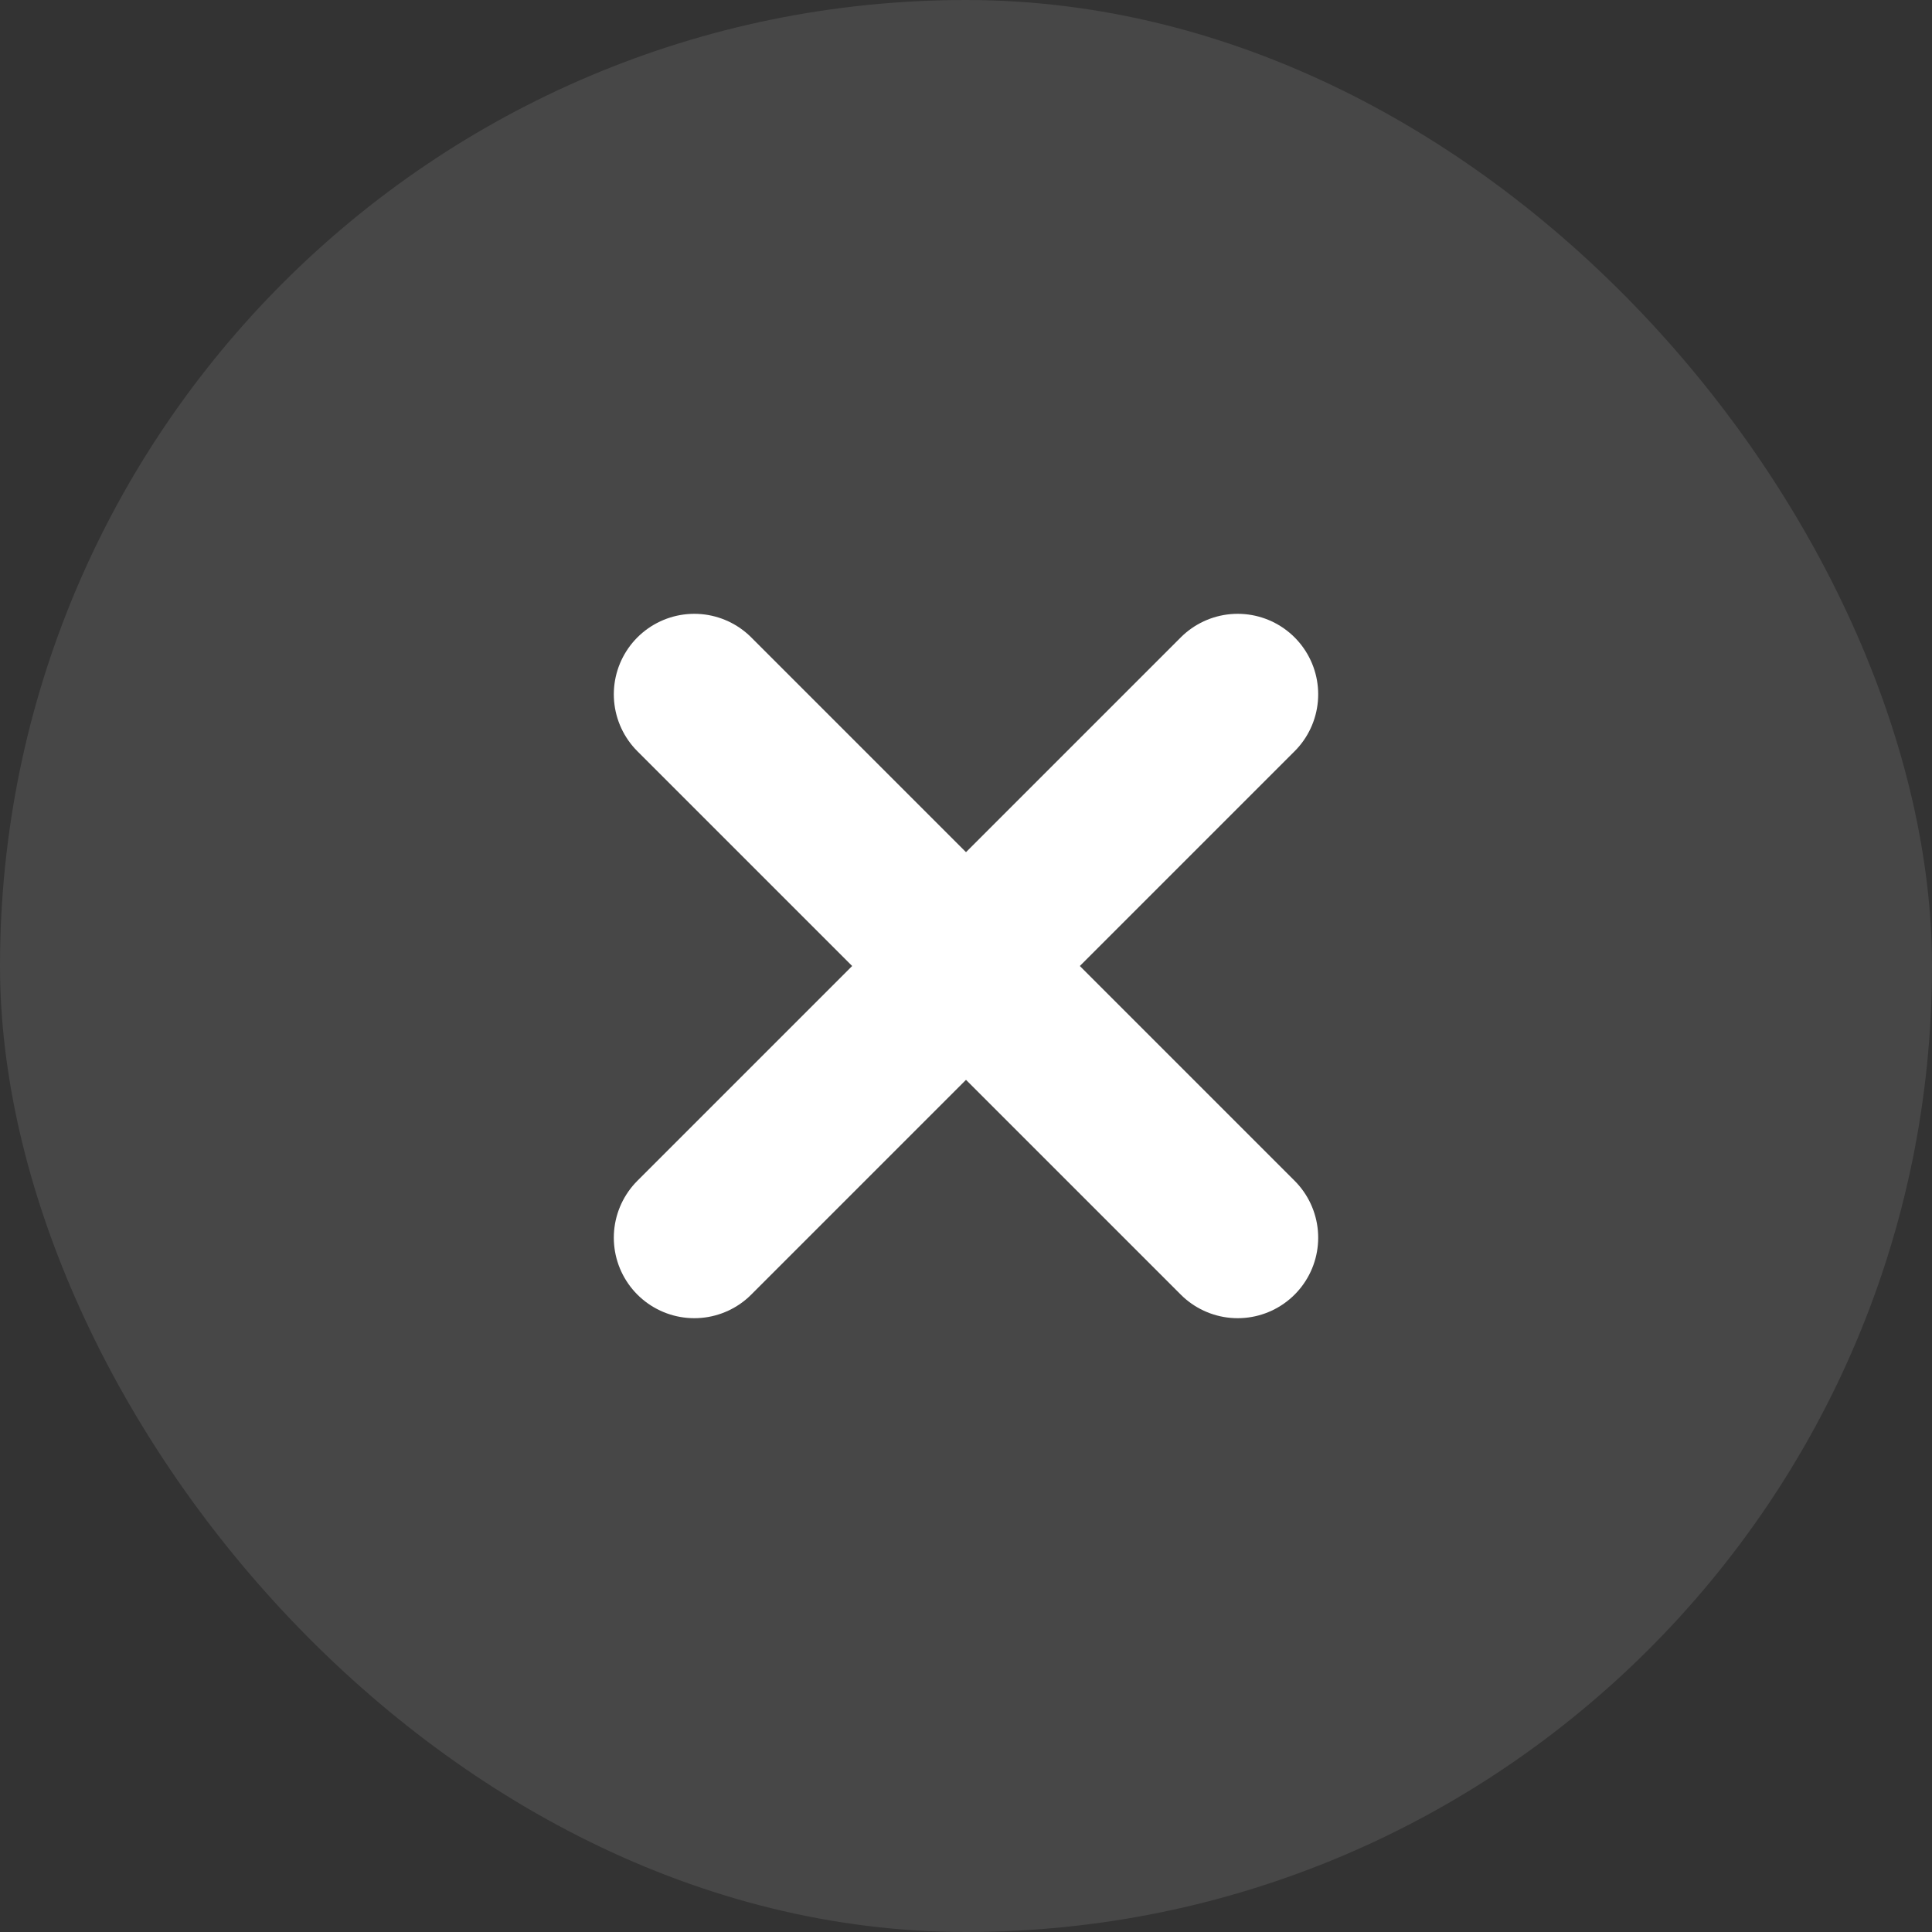
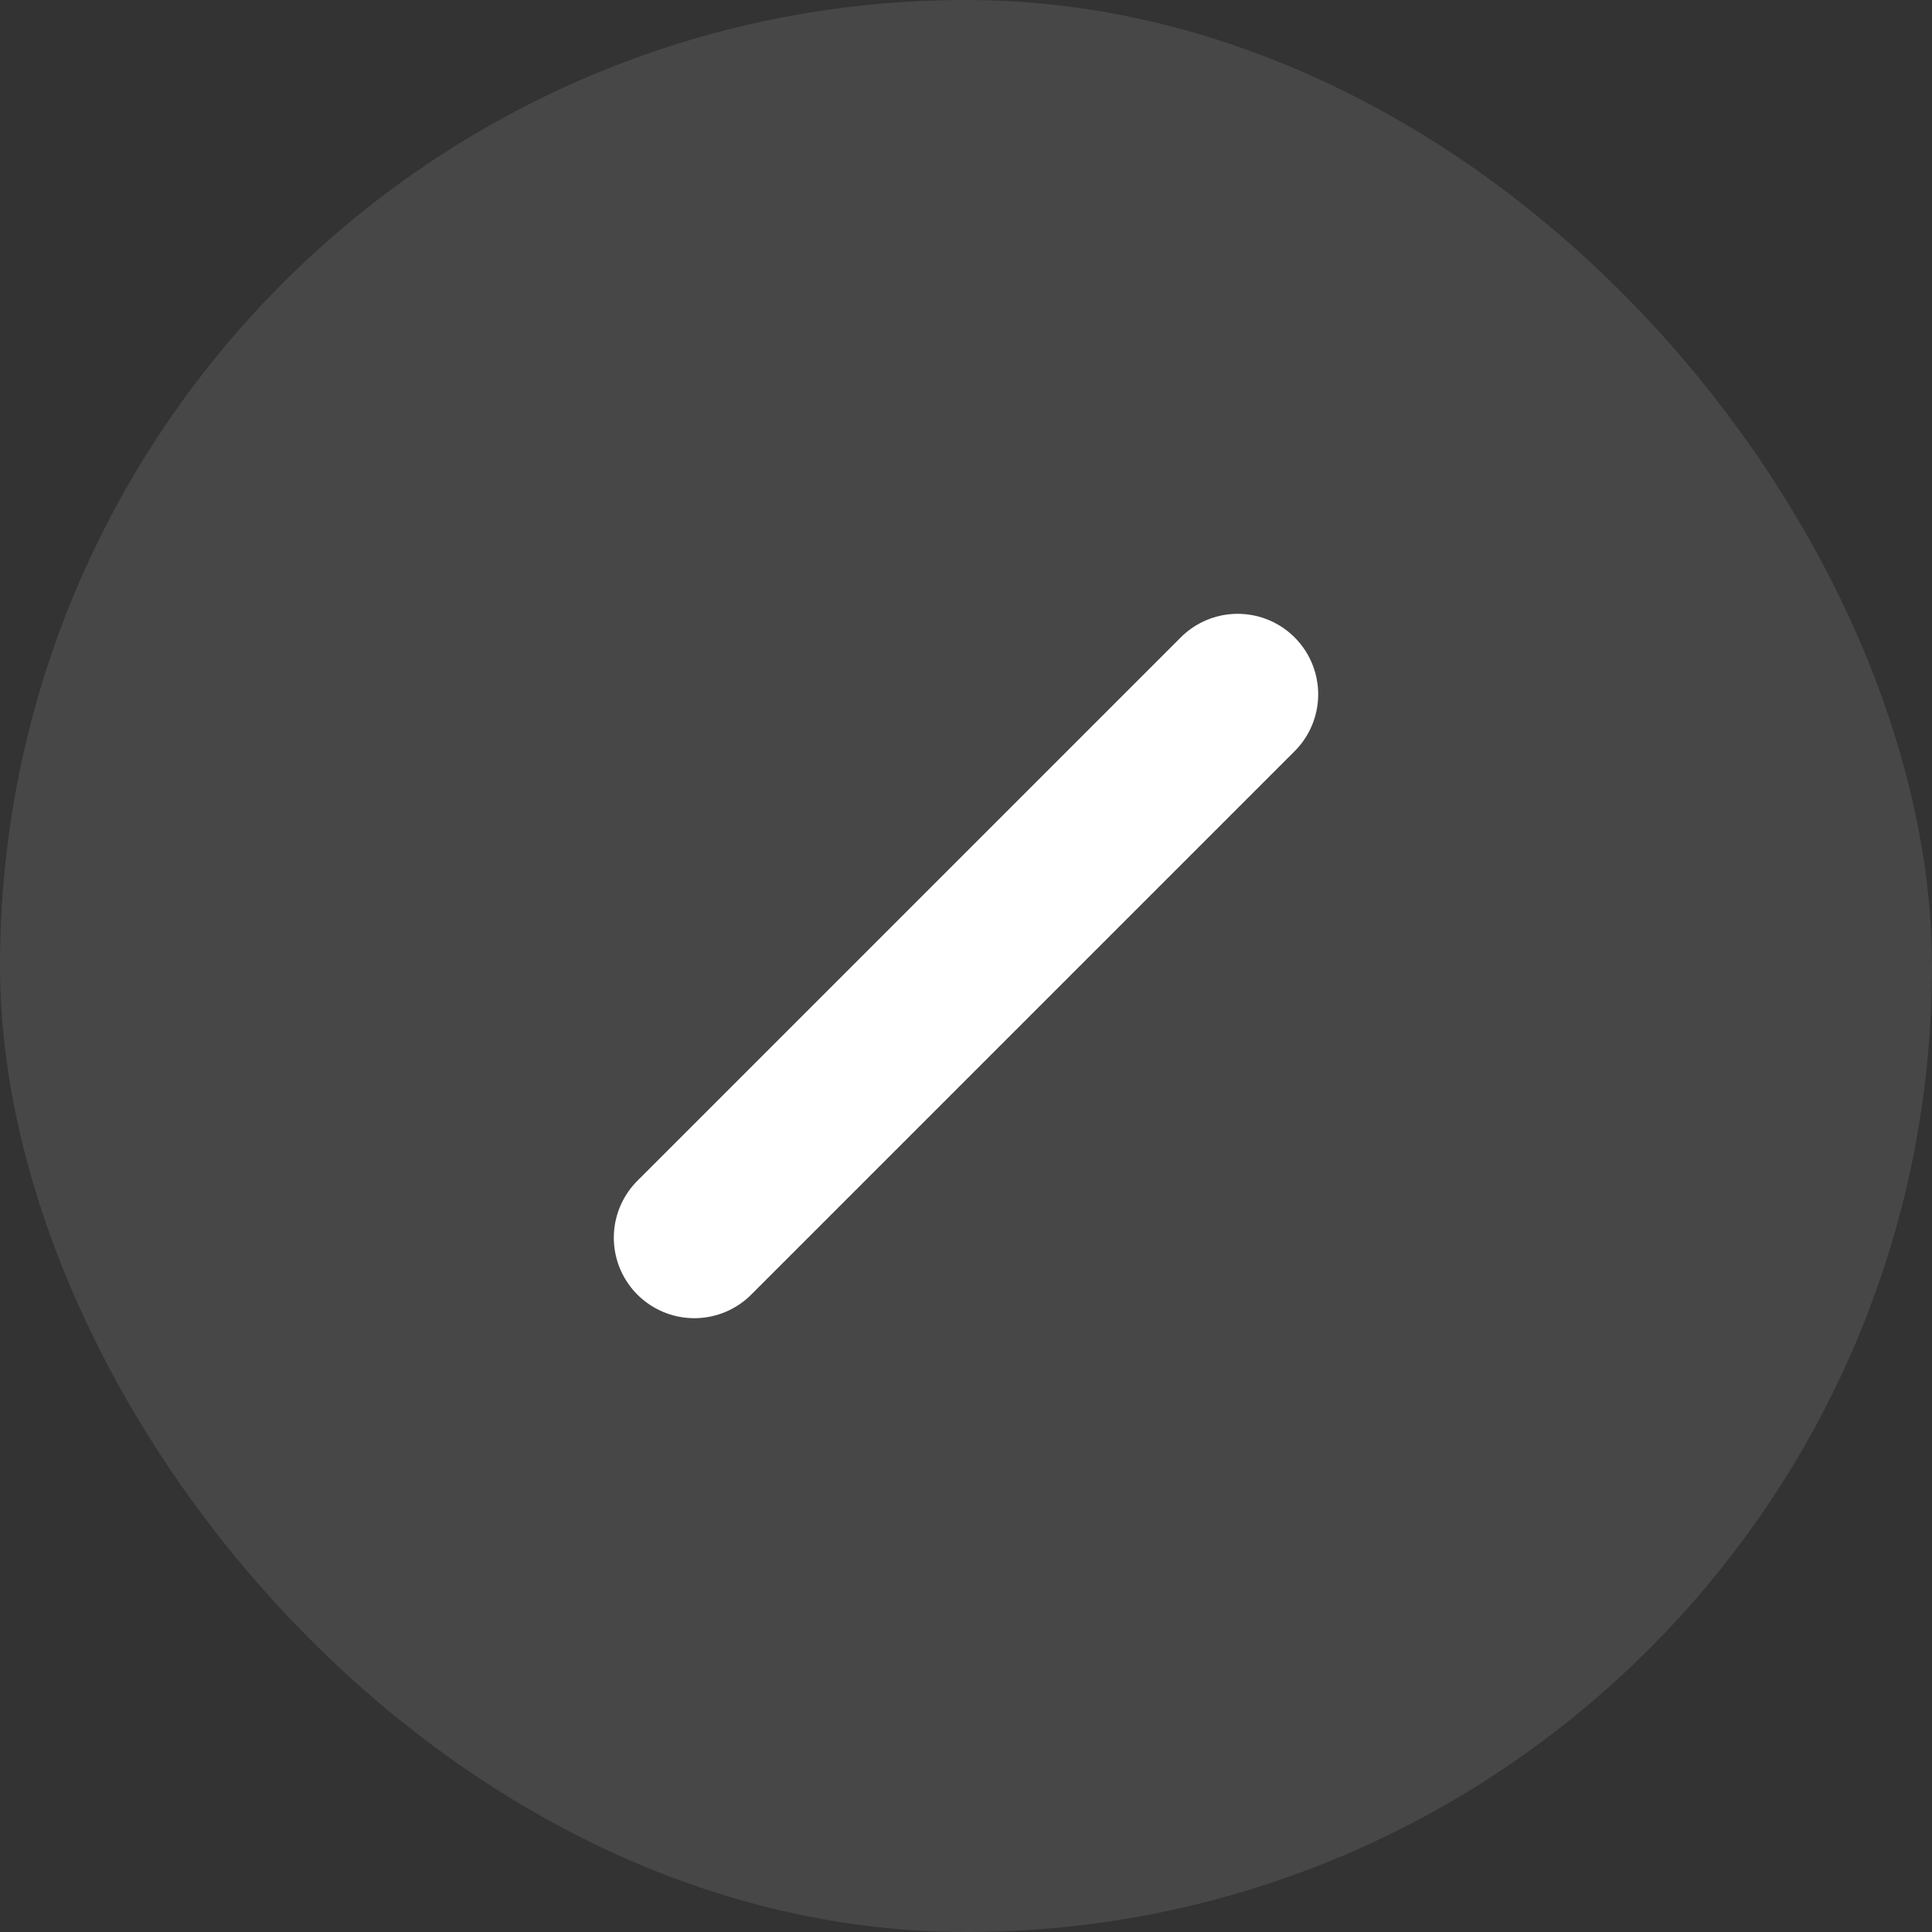
<svg xmlns="http://www.w3.org/2000/svg" width="24" height="24" viewBox="0 0 24 24" fill="none">
  <rect x="0" y="0" width="24" height="24" fill="#333333" stroke="none" />
  <rect width="24" height="24" rx="12" fill="white" fill-opacity="0.1" />
  <path d="M15.375 8.625L8.625 15.375" stroke="white" stroke-width="2" stroke-linecap="round" stroke-linejoin="round" />
-   <path d="M15.375 15.375L8.625 8.625" stroke="white" stroke-width="2" stroke-linecap="round" stroke-linejoin="round" />
</svg>